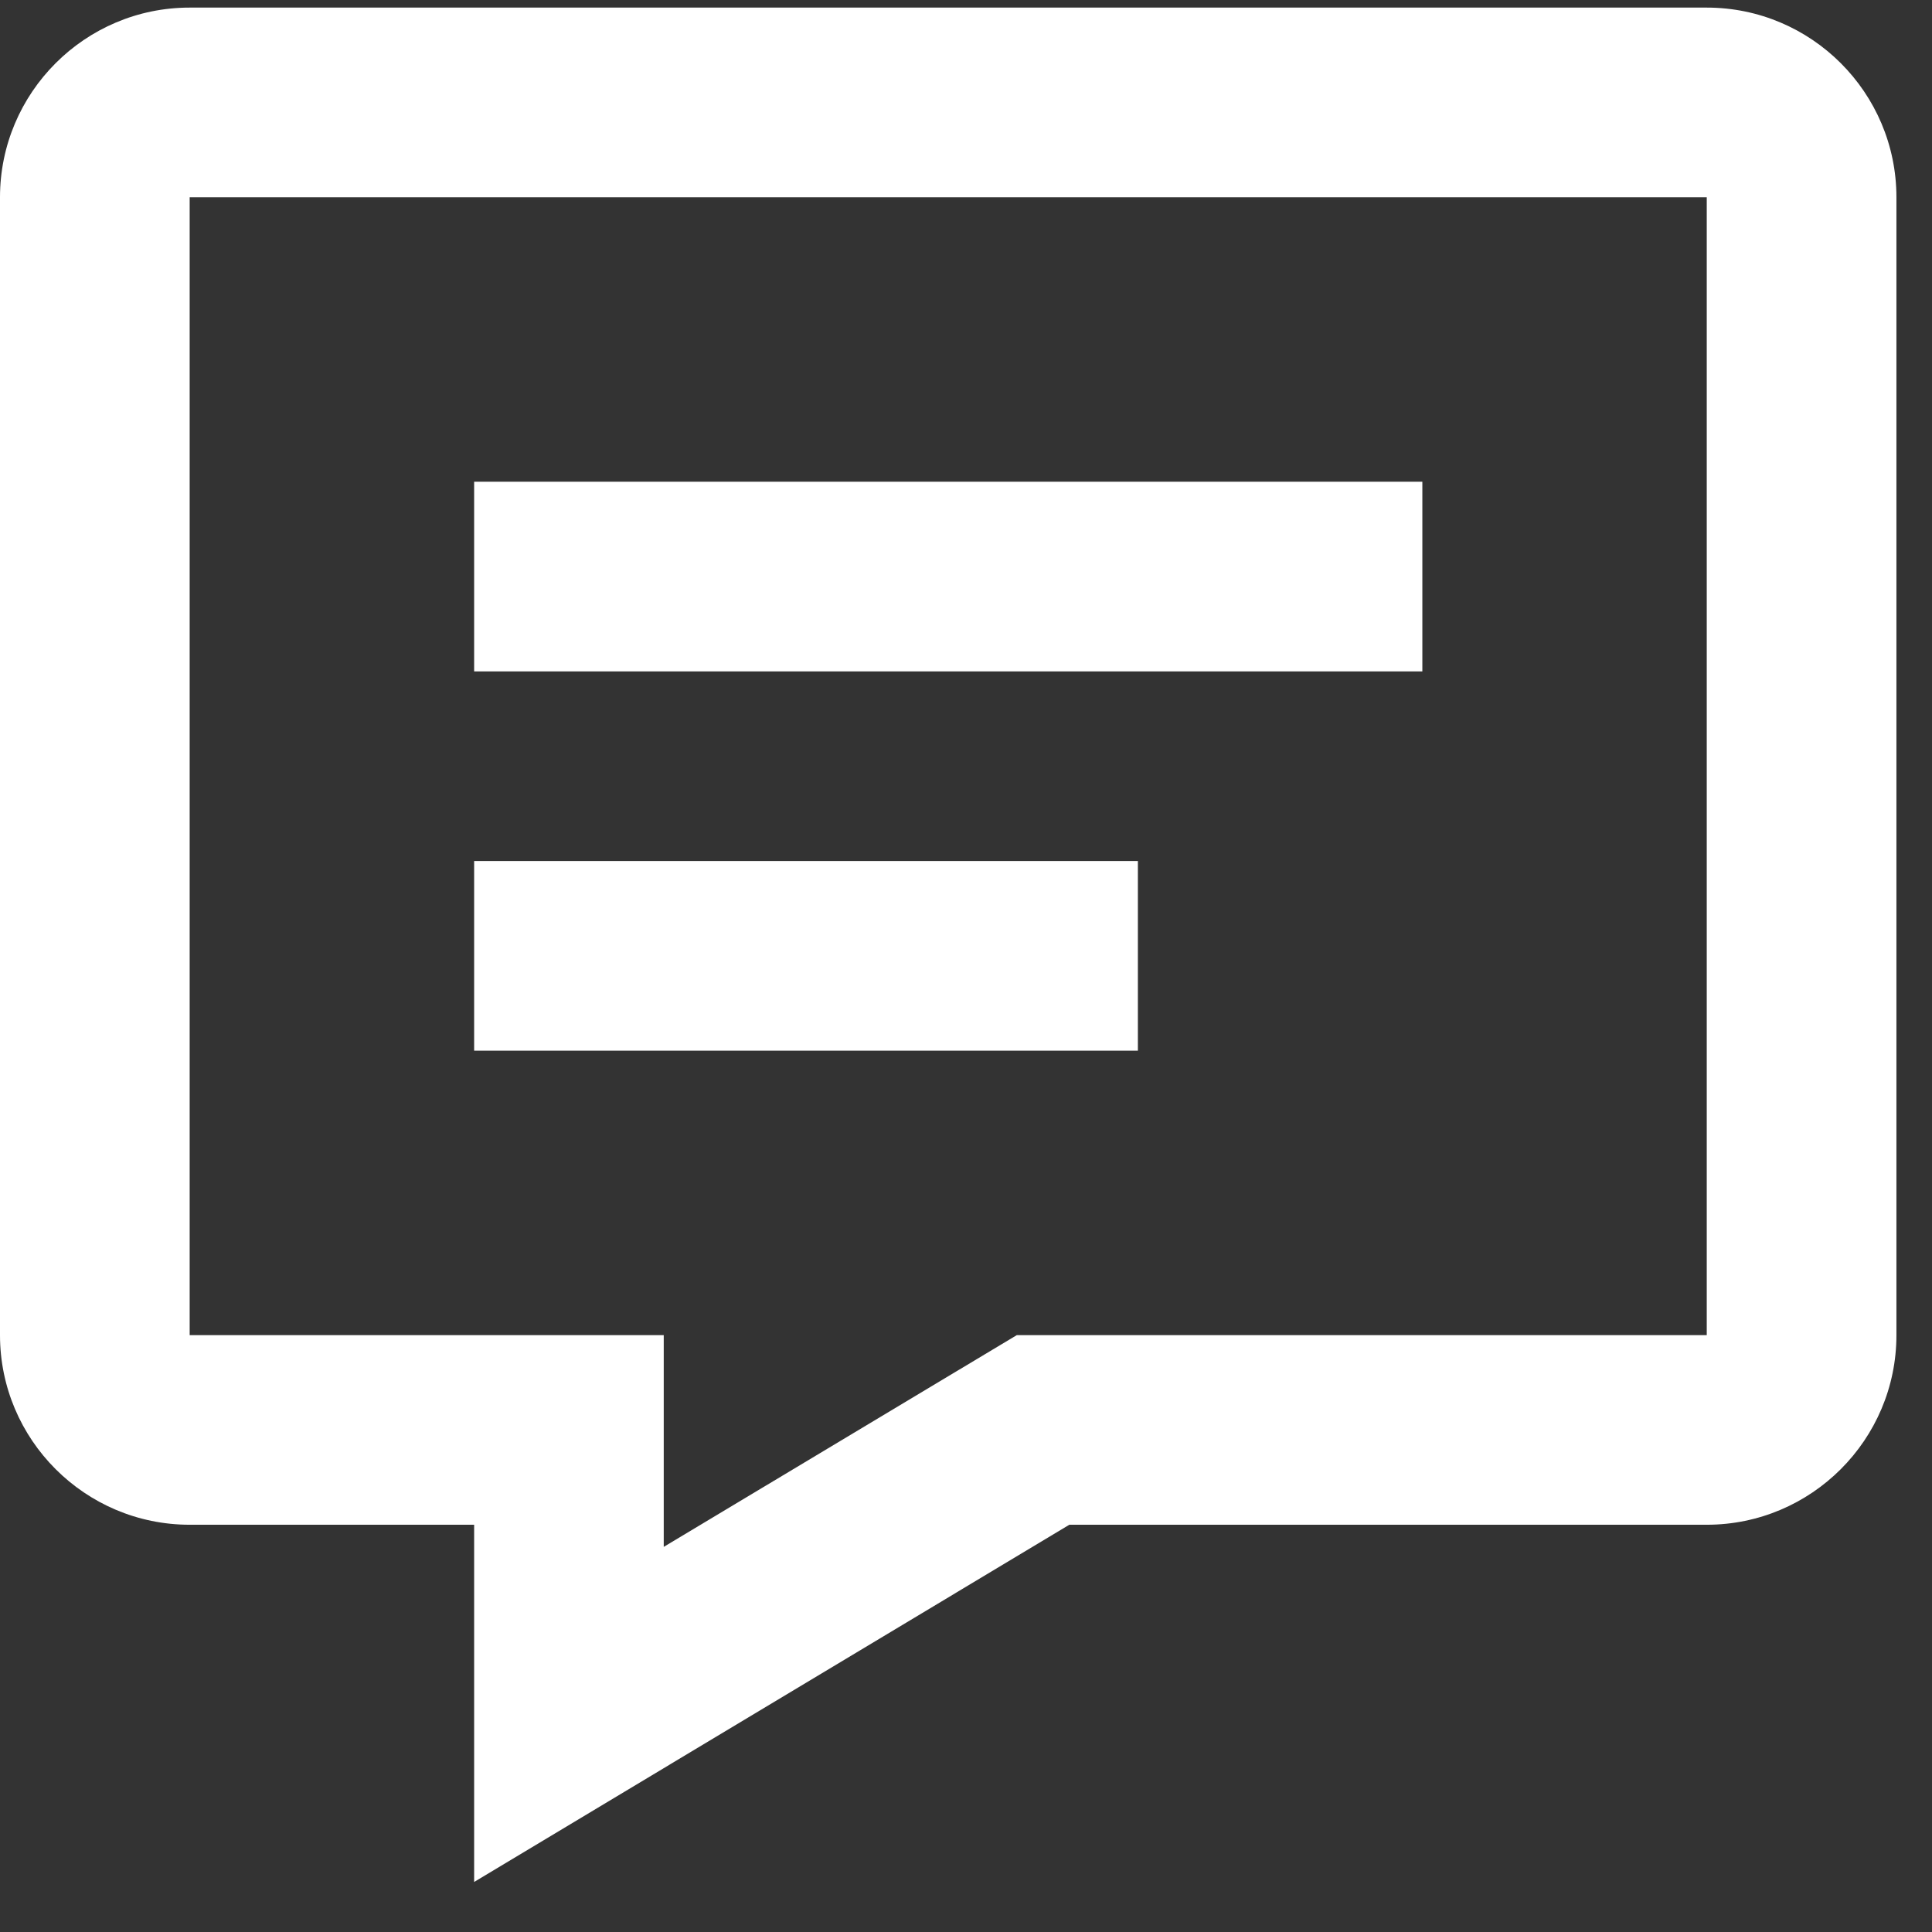
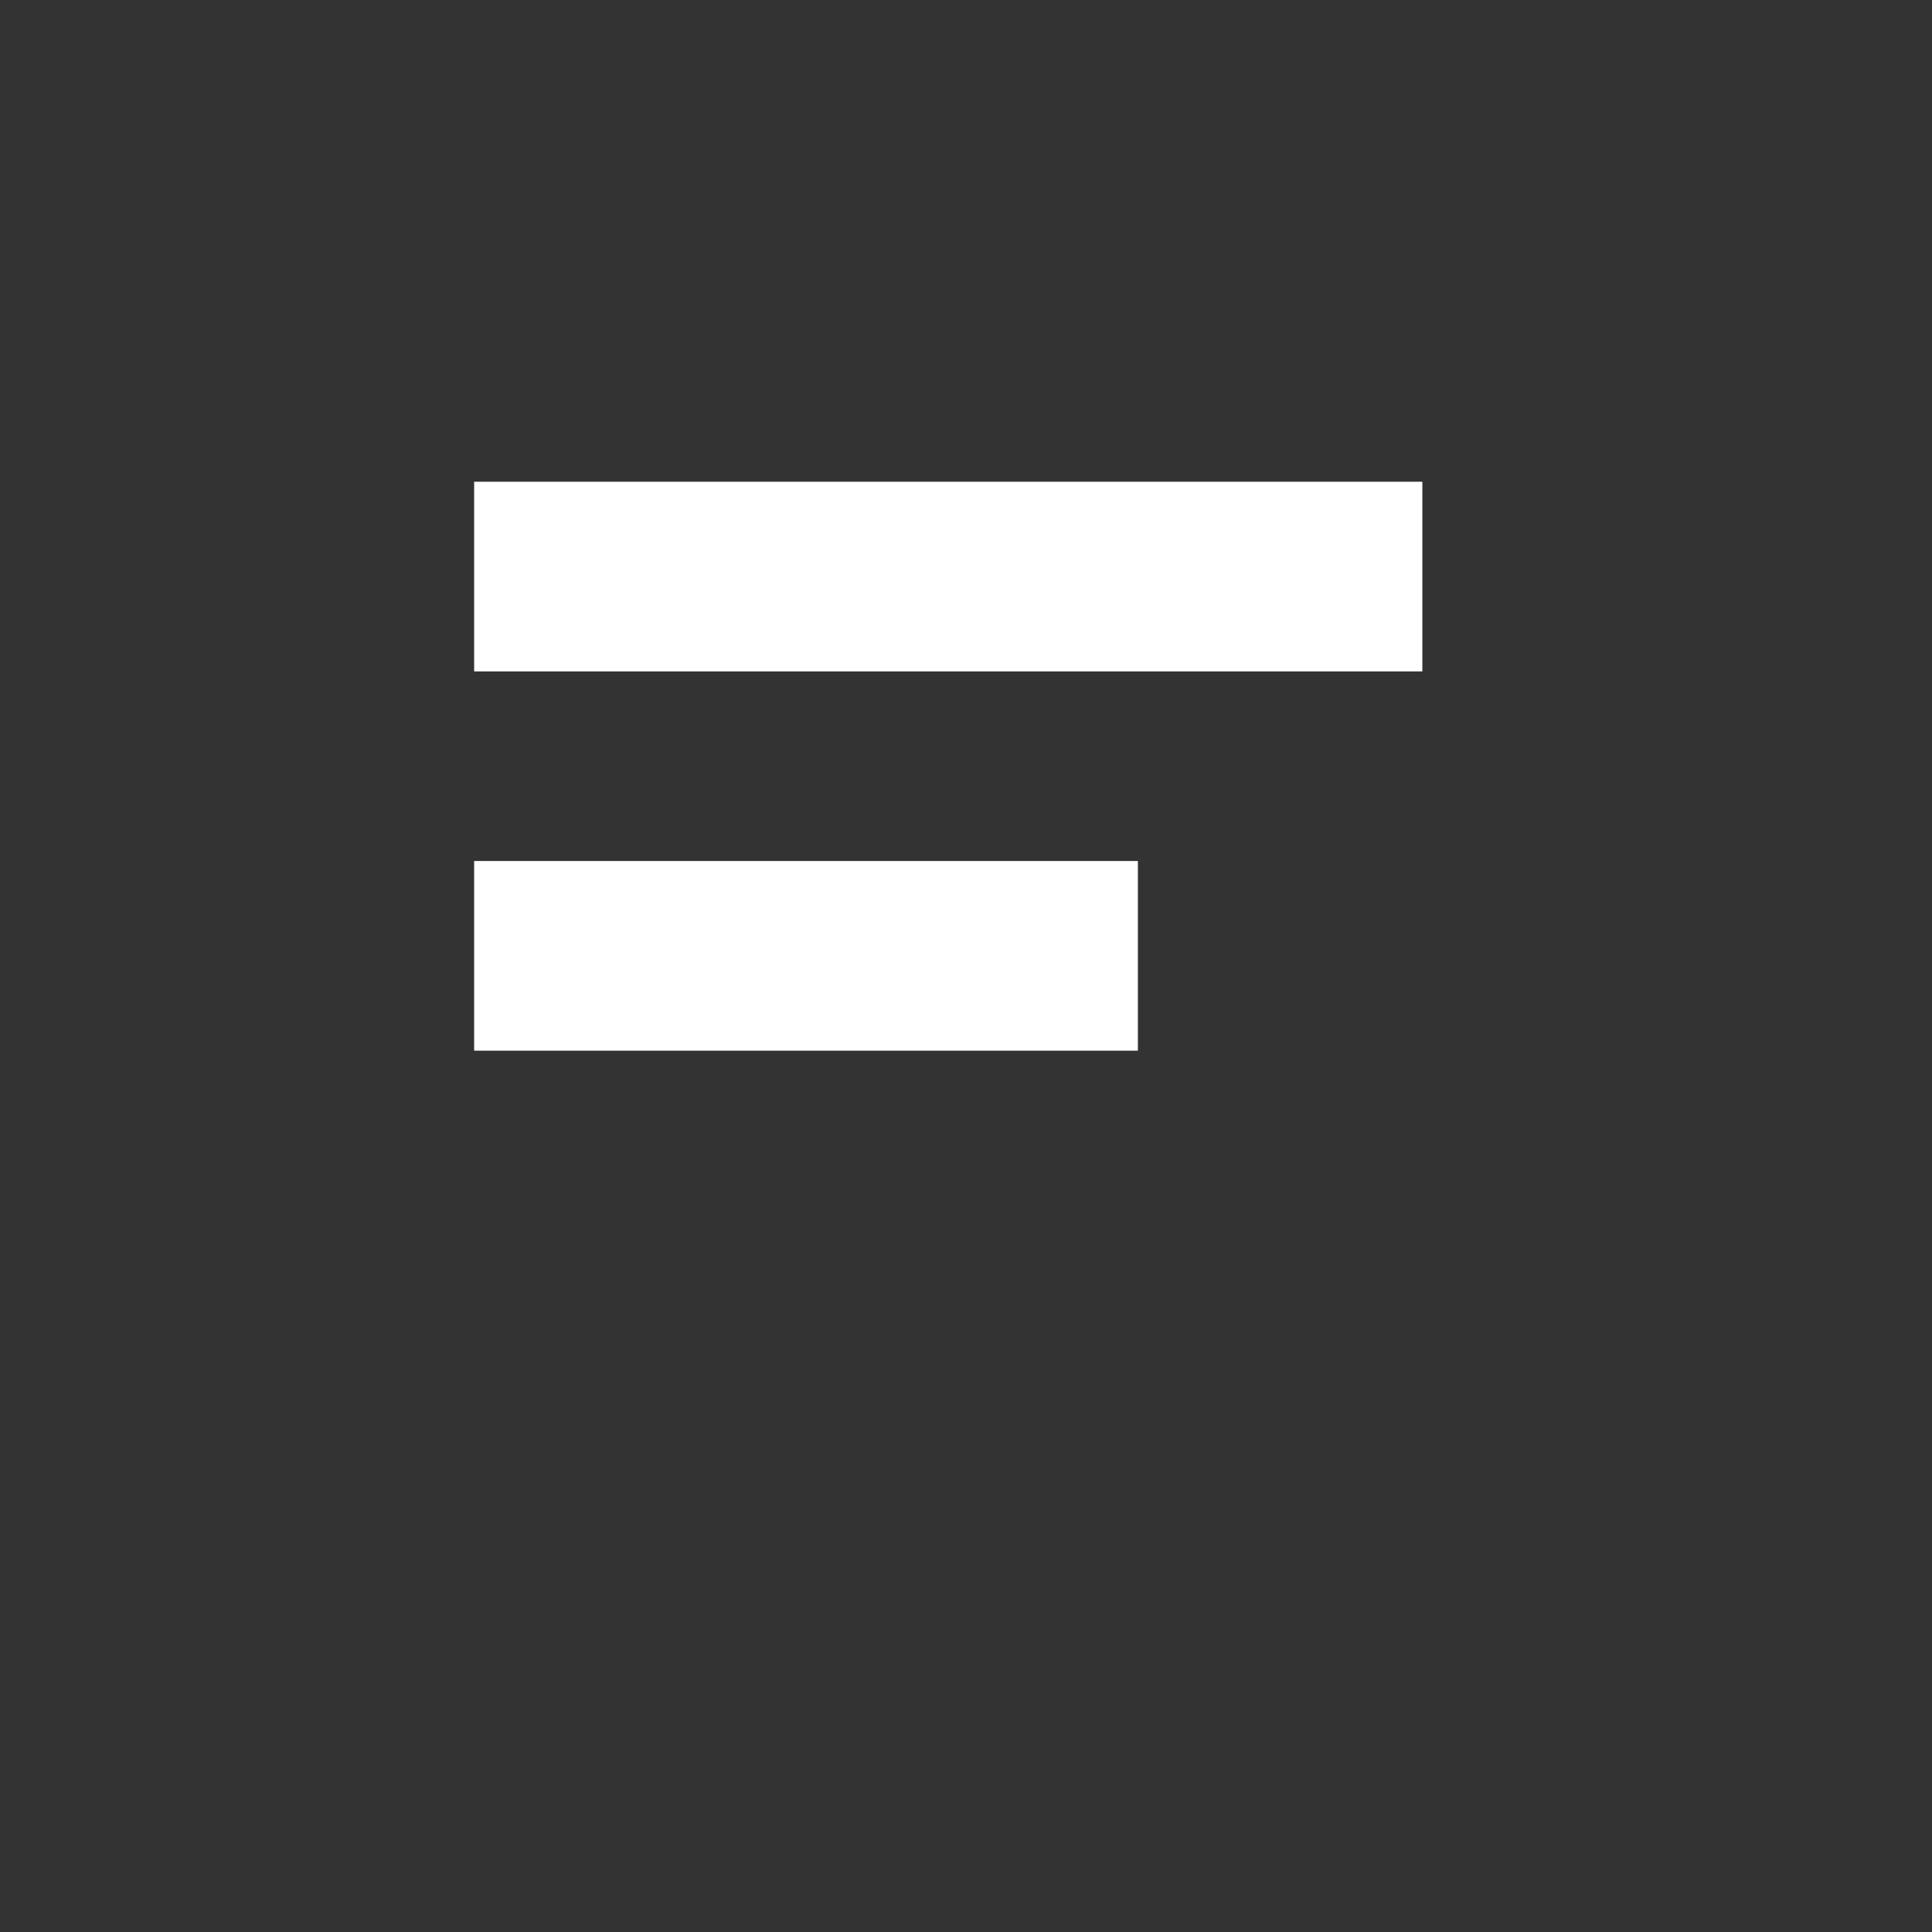
<svg xmlns="http://www.w3.org/2000/svg" width="29" height="29" viewBox="0 0 29 29" fill="none">
  <rect x="0" y="0" width="29" height="29" fill="#333333" stroke="none" />
-   <path d="M25.619 0.114H2.847C1.277 0.114 0 1.391 0 2.961V20.041C0 21.61 1.277 22.887 2.847 22.887H7.117V28.249L16.051 22.887H25.619C27.189 22.887 28.466 21.61 28.466 20.041V2.961C28.466 1.391 27.189 0.114 25.619 0.114ZM25.619 20.041H15.262L9.963 23.219V20.041H2.847V2.961H25.619V20.041Z" fill="#FFFFFF" />
  <path d="M7.117 7.231H21.35V10.078H7.117V7.231ZM7.117 12.924H17.08V15.771H7.117V12.924Z" fill="#FFFFFF" />
</svg>